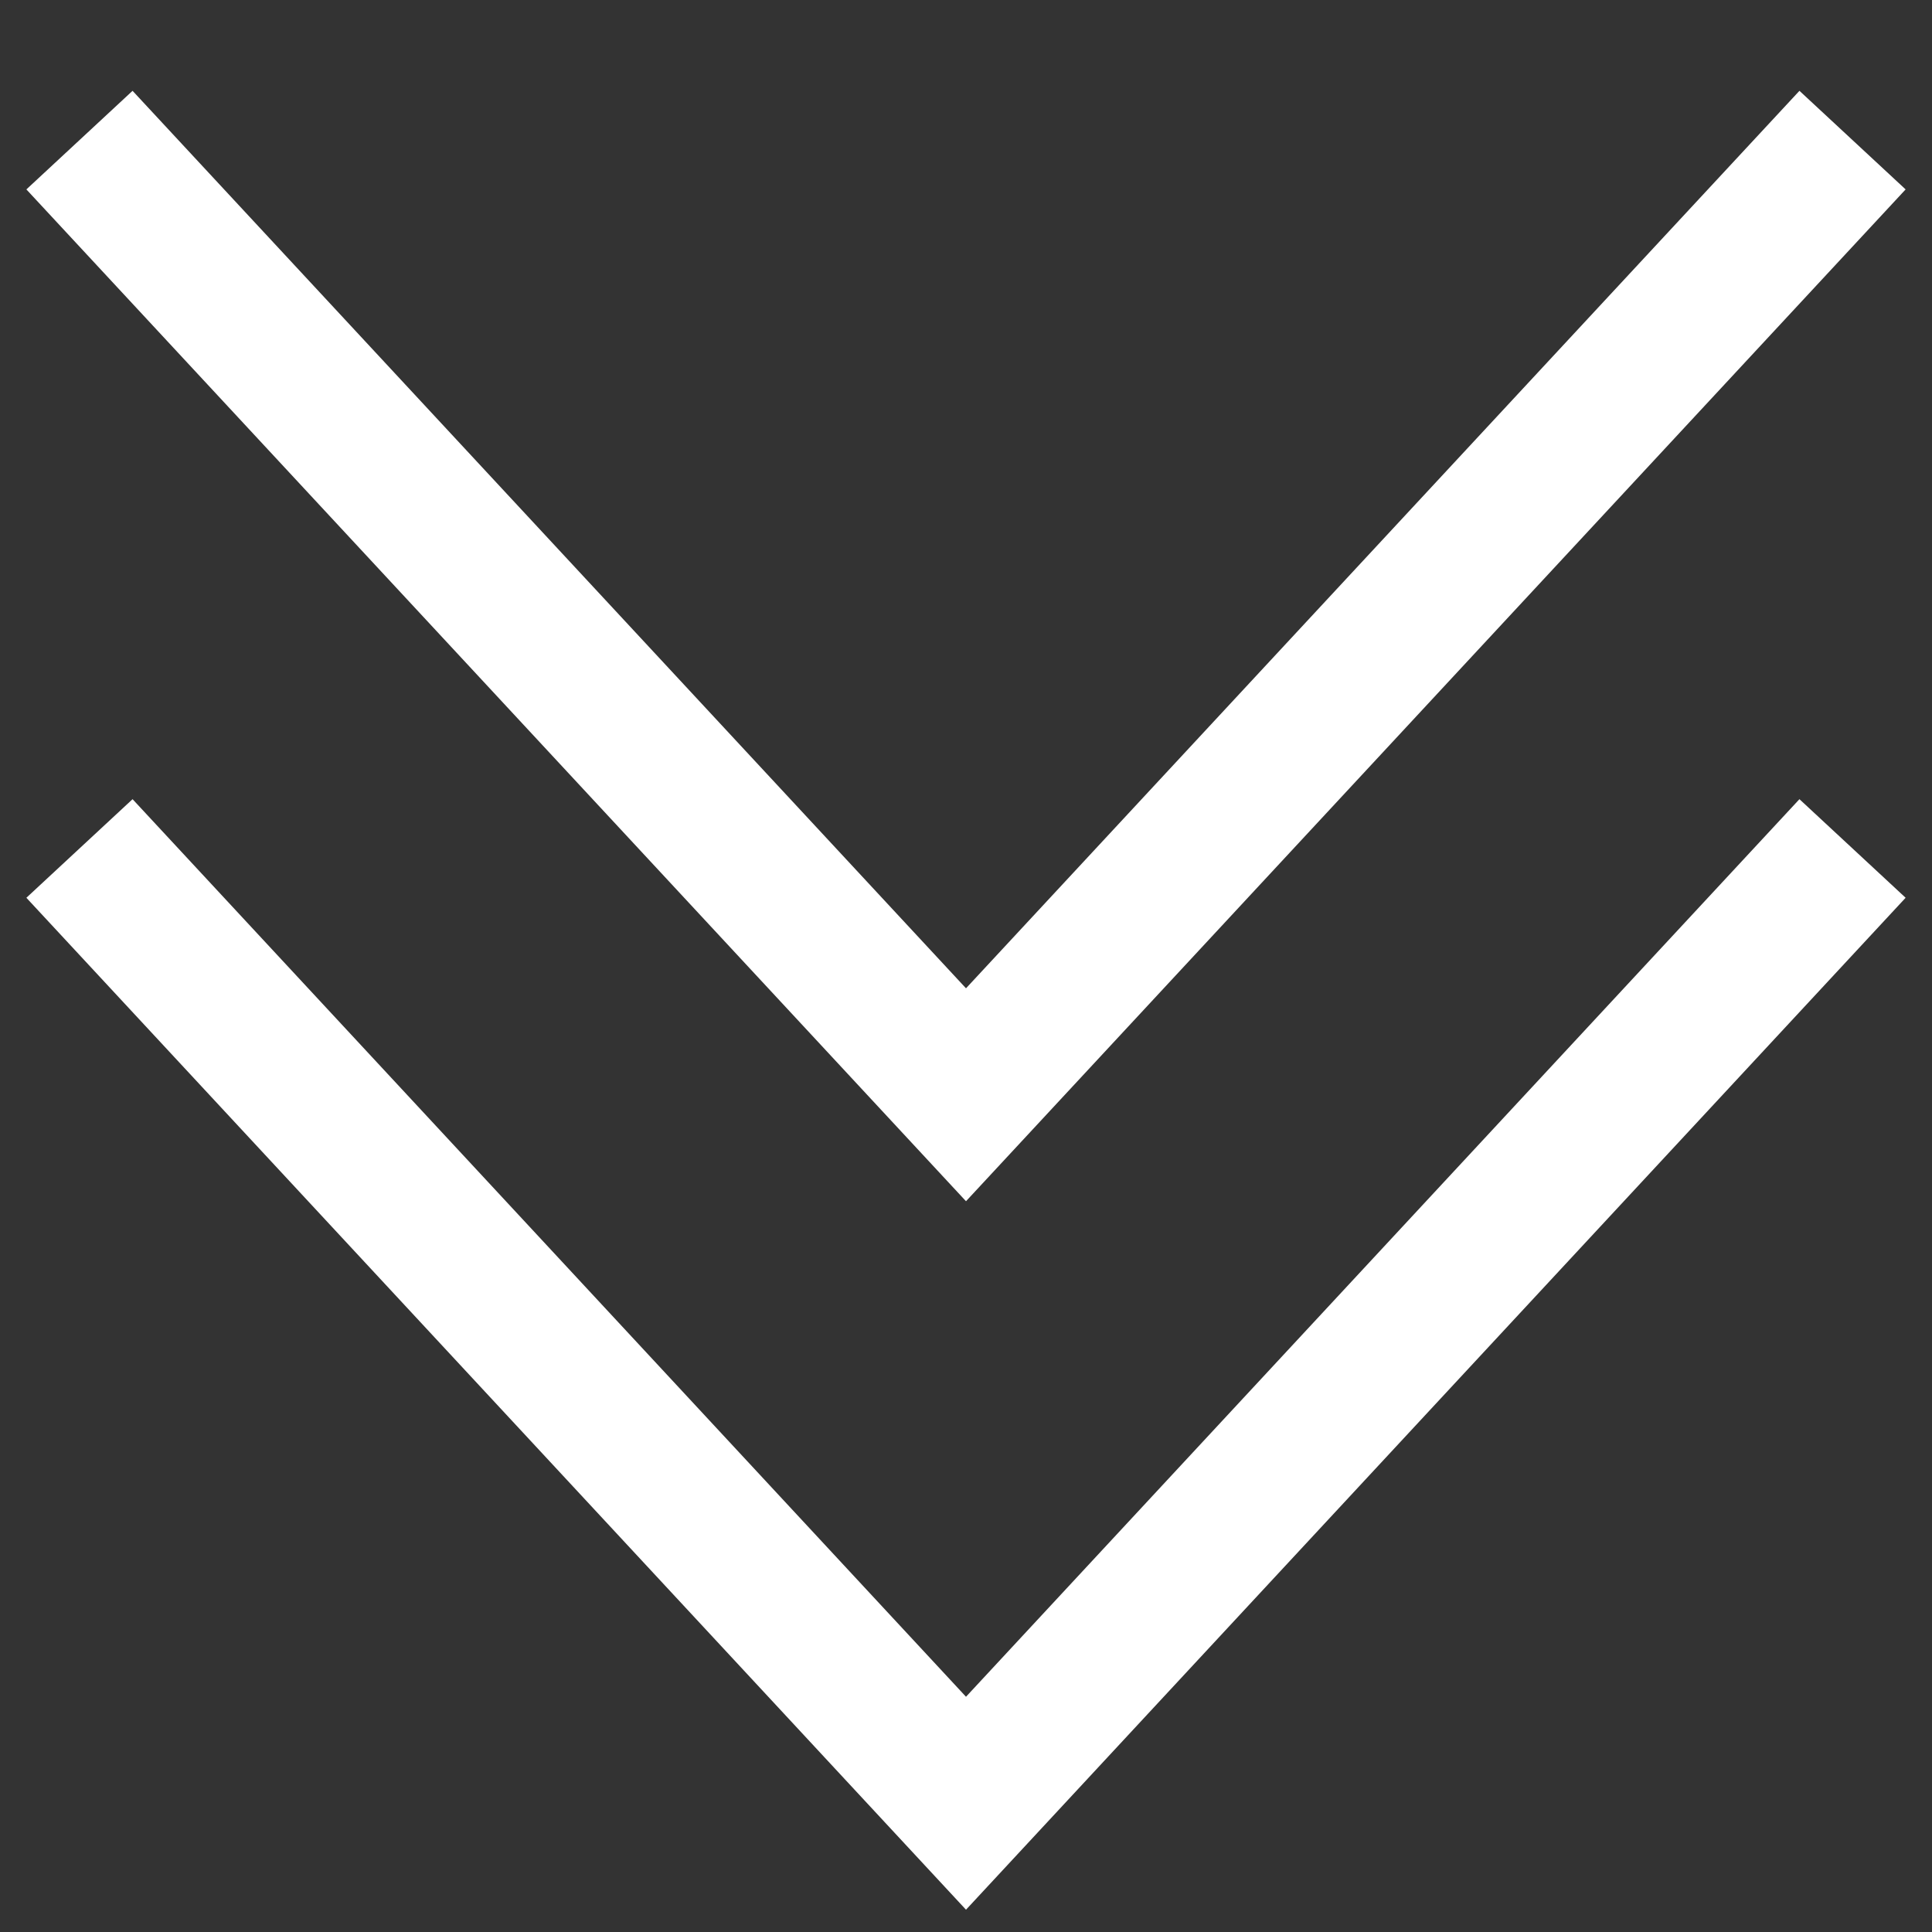
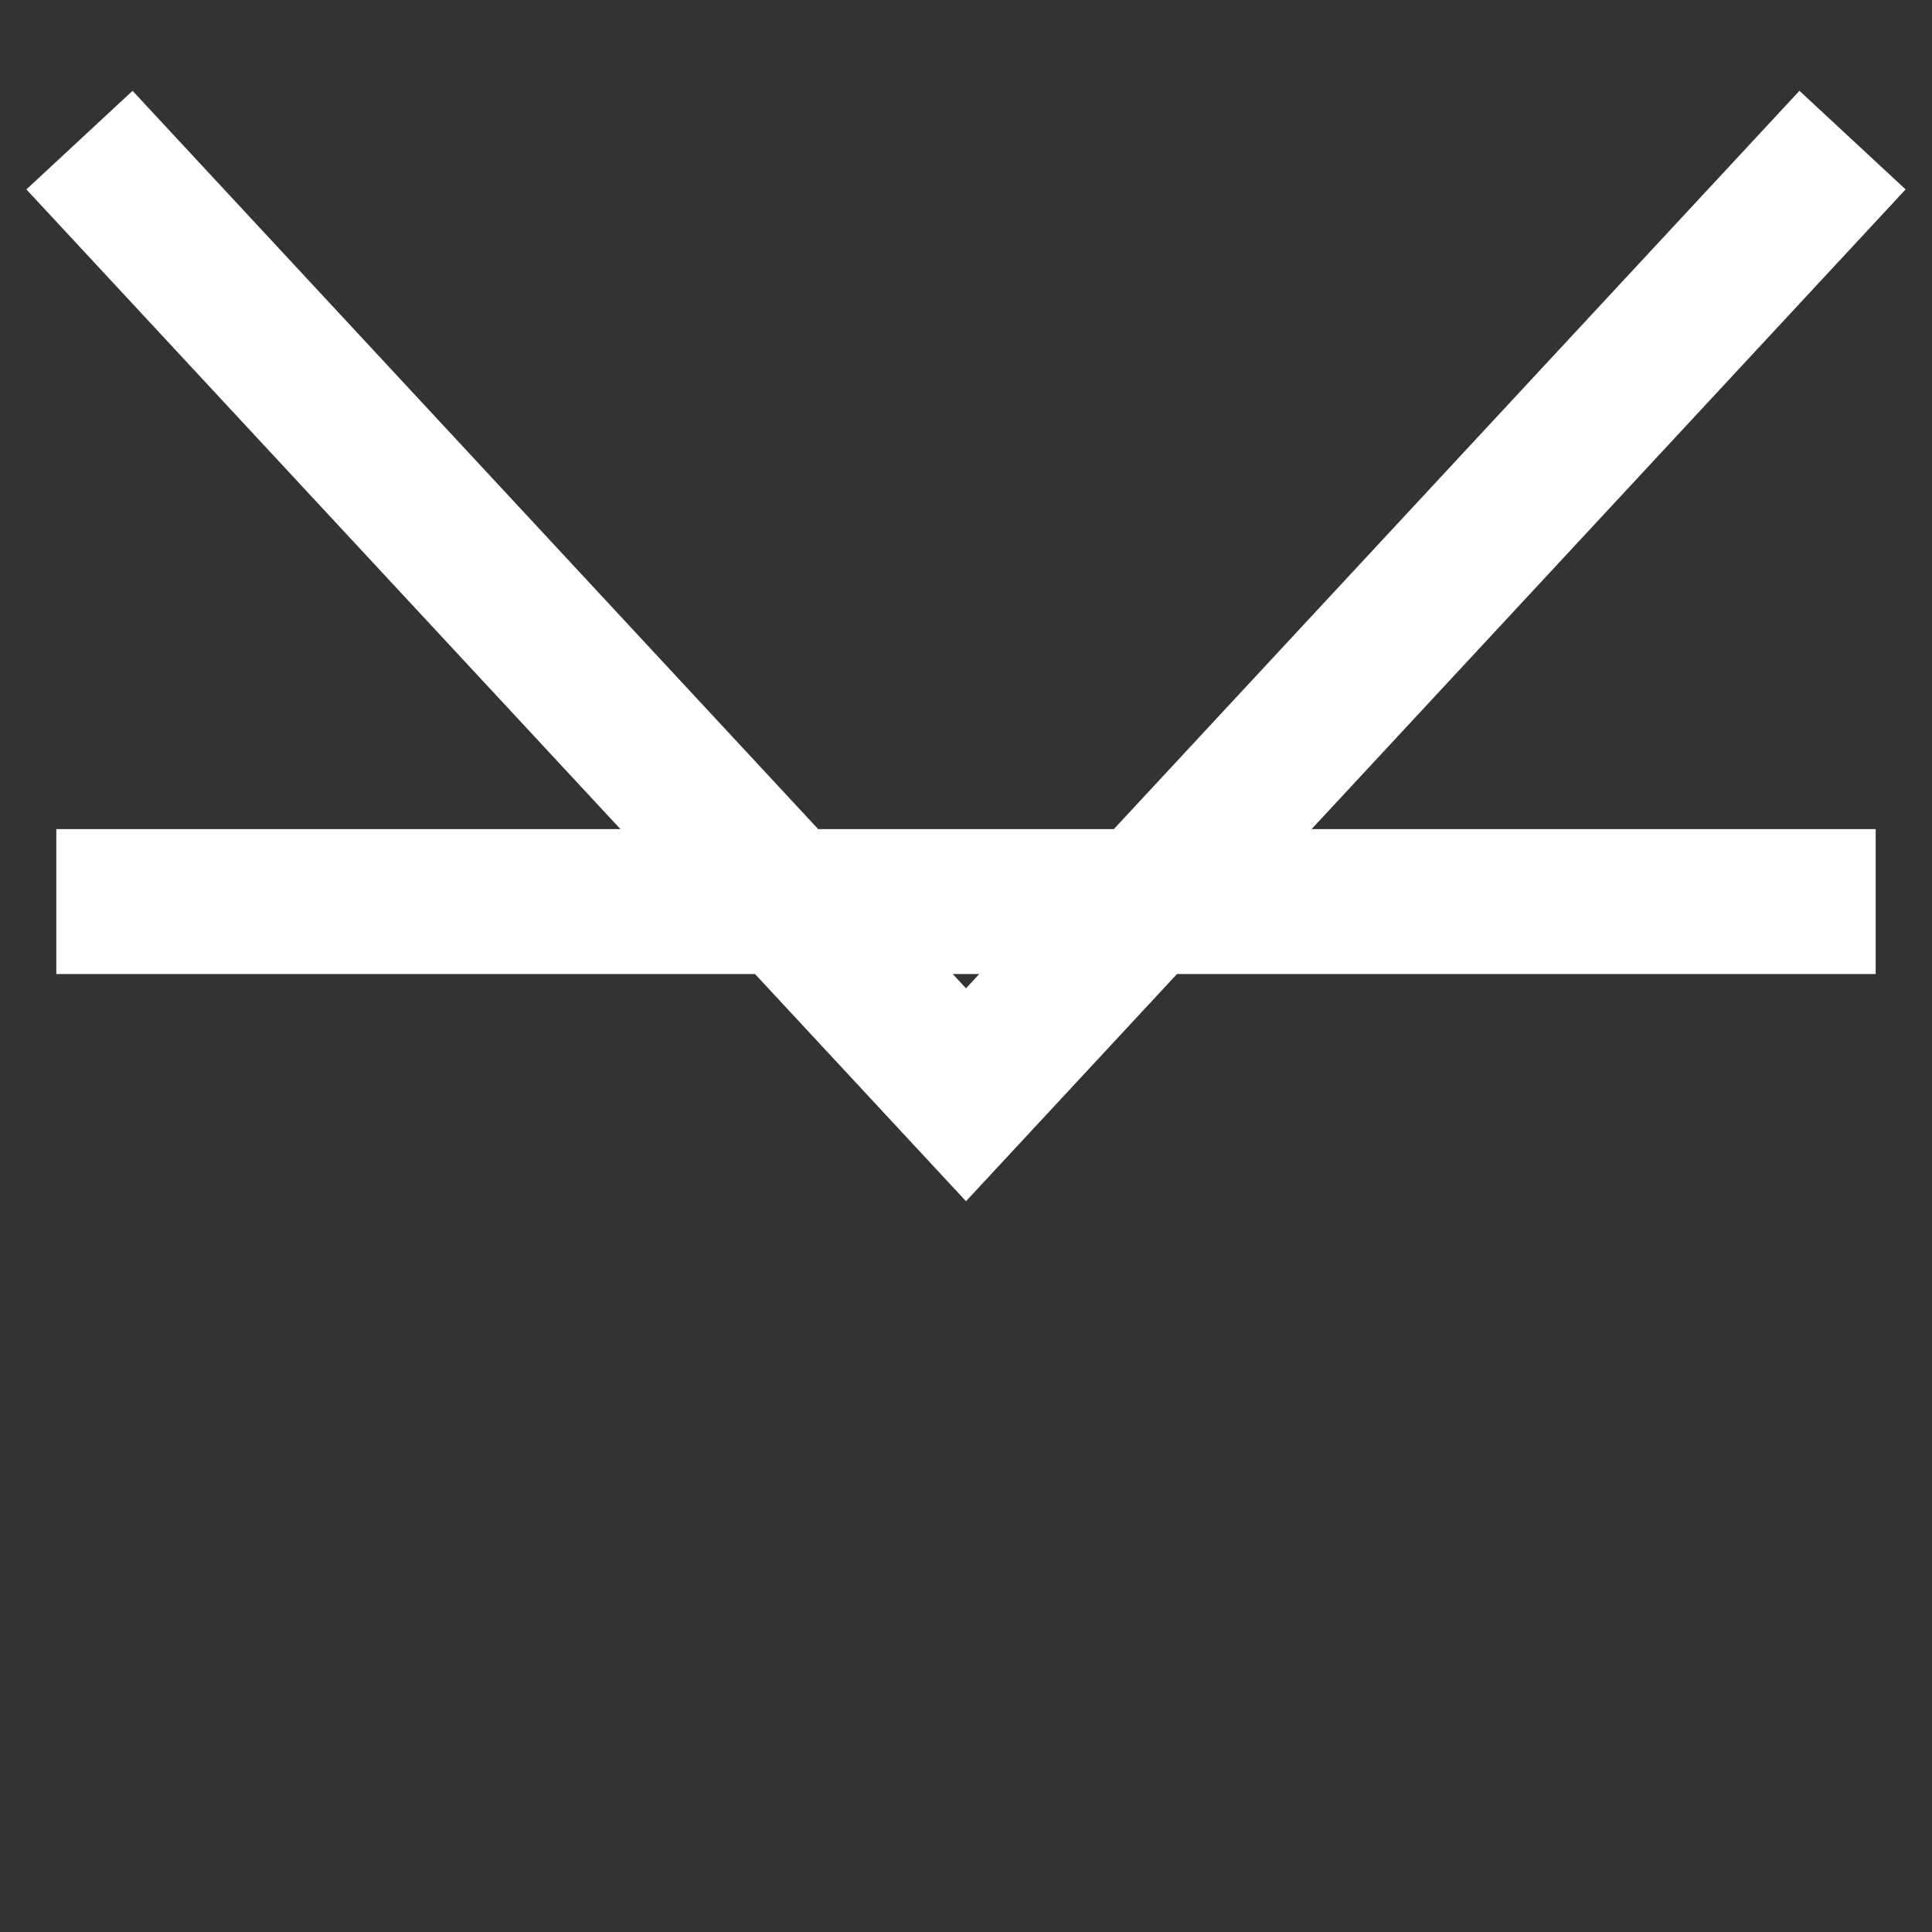
<svg xmlns="http://www.w3.org/2000/svg" width="20" height="20" viewBox="0 0 20 20" fill="none">
  <rect x="0" y="0" width="20" height="20" fill="#333333" stroke="none" />
  <g id="double-caret-down">
-     <path id="Vector" d="M1.333 9.333L10 18.667L18.667 9.333M1.333 2L10 11.333L18.667 2" stroke="white" stroke-width="1.5" stroke-linecap="square" />
+     <path id="Vector" d="M1.333 9.333L18.667 9.333M1.333 2L10 11.333L18.667 2" stroke="white" stroke-width="1.5" stroke-linecap="square" />
  </g>
</svg>